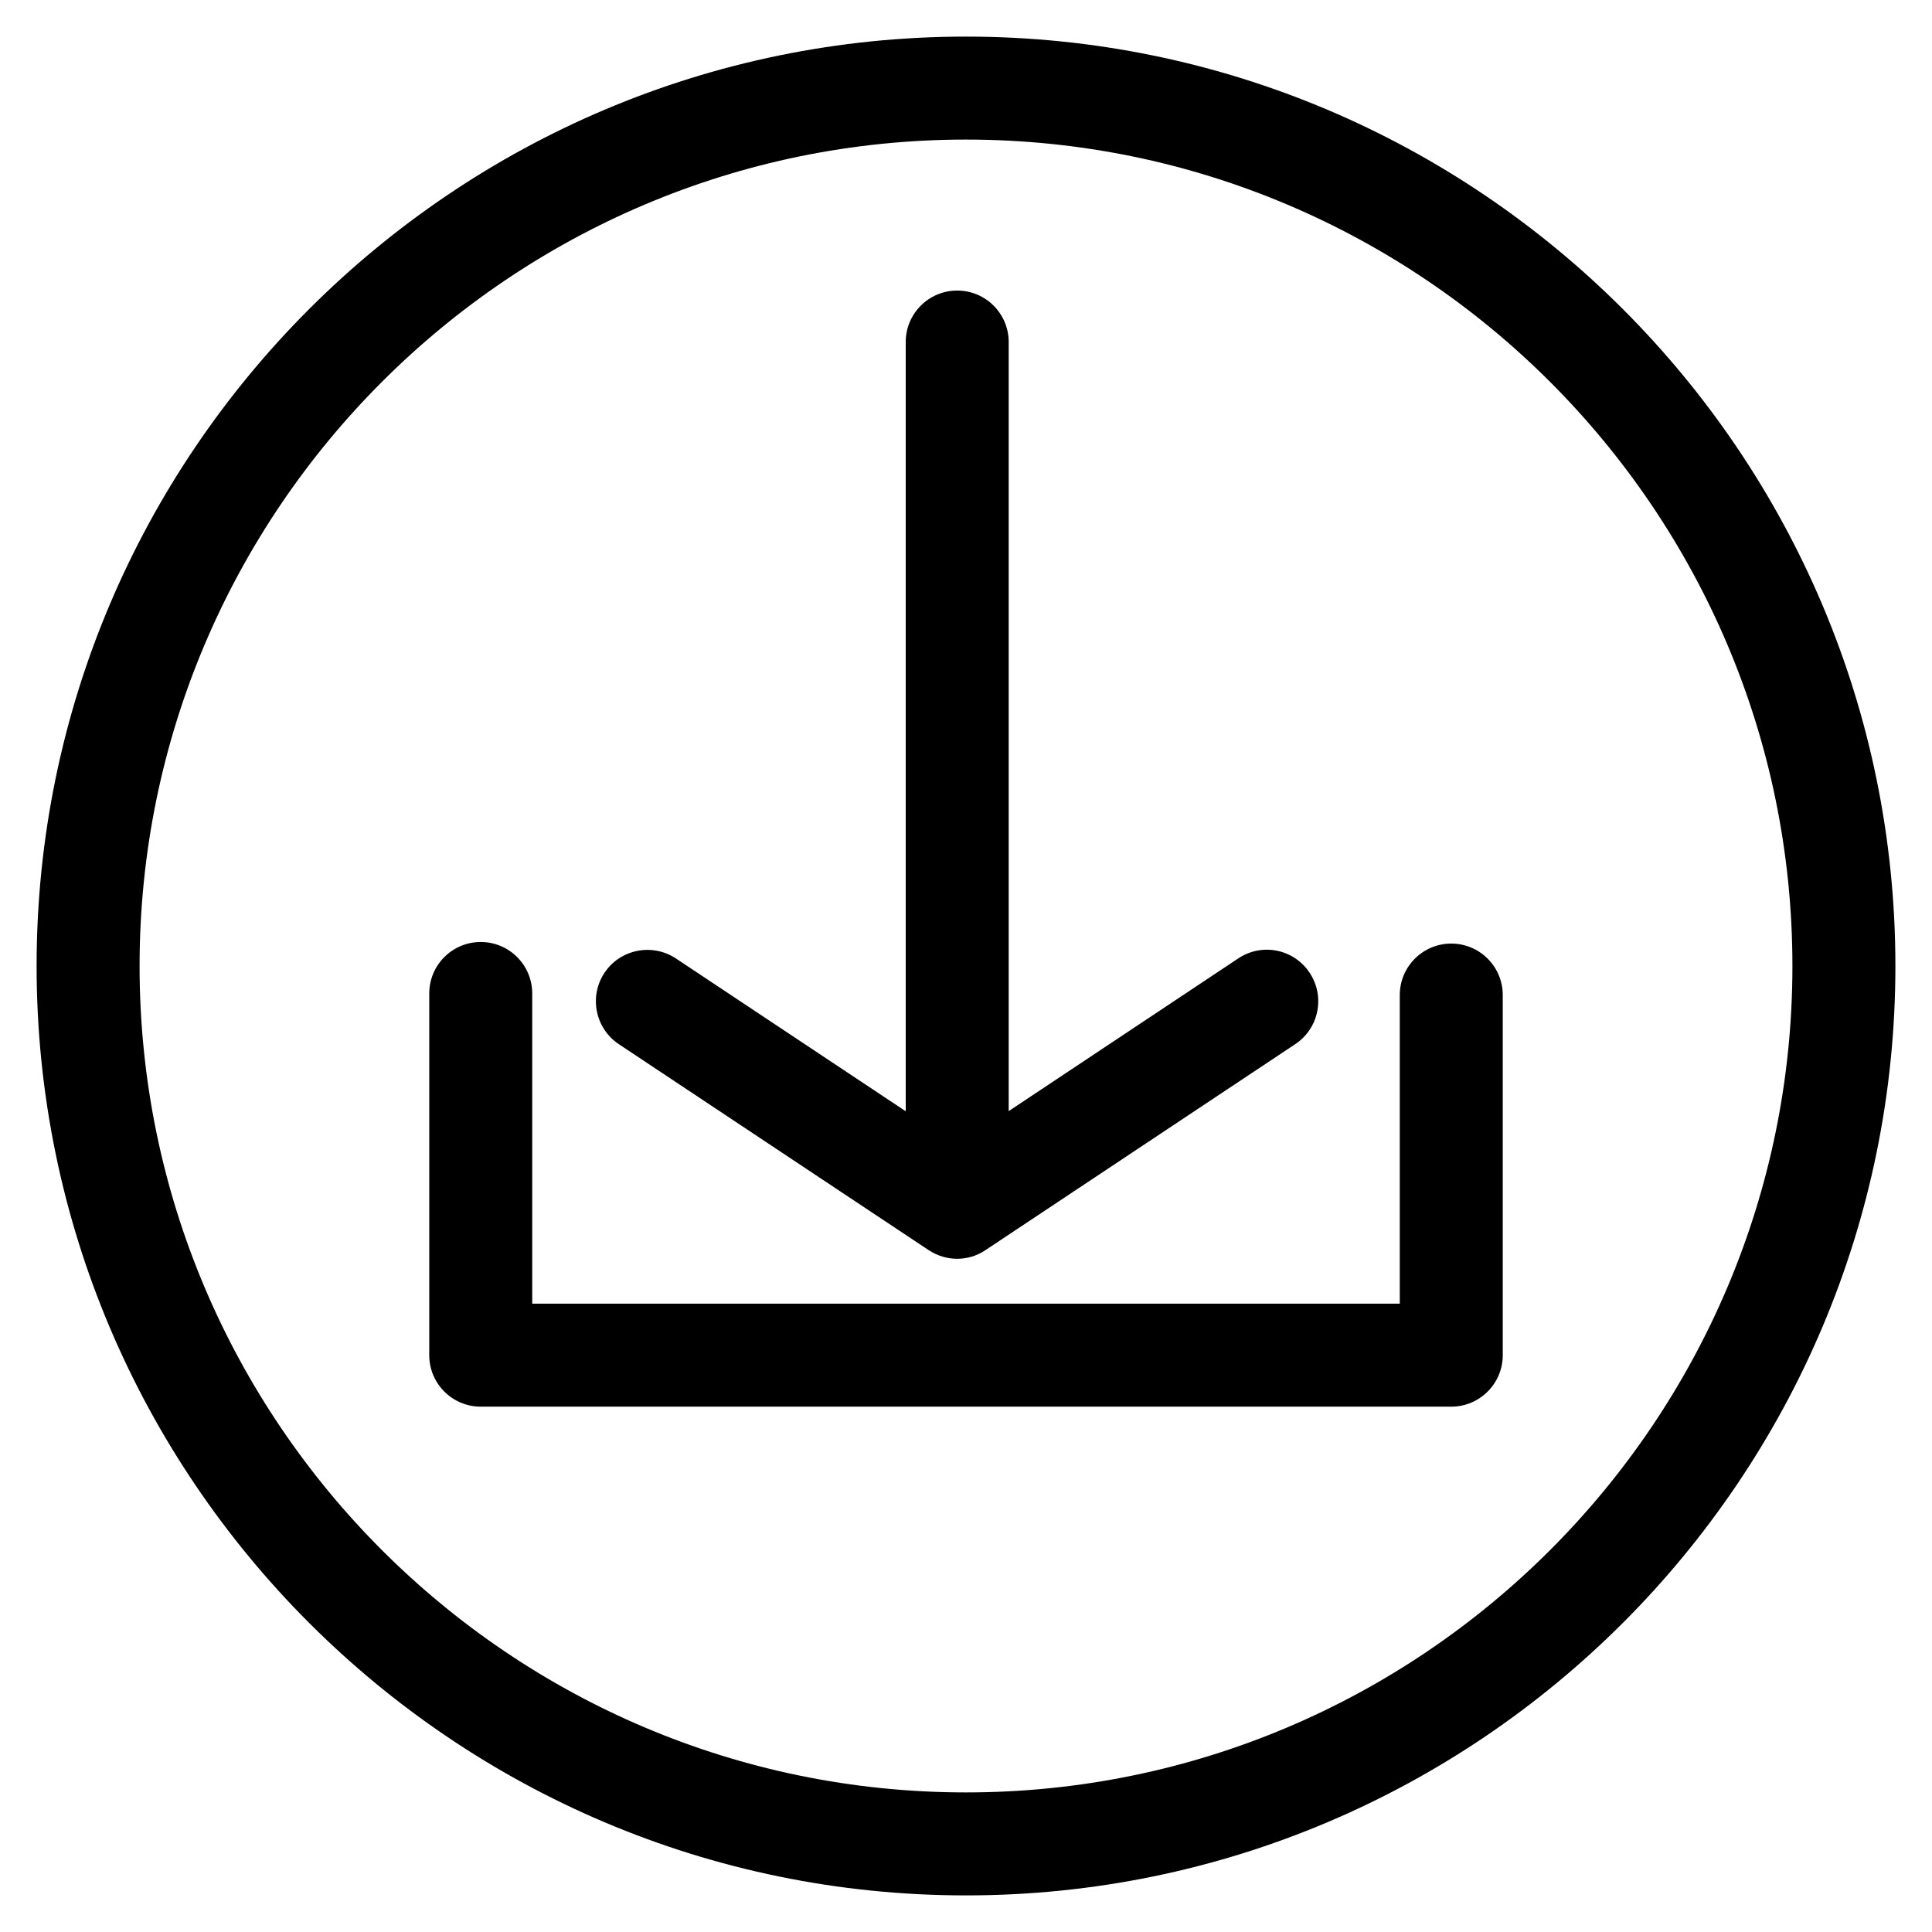
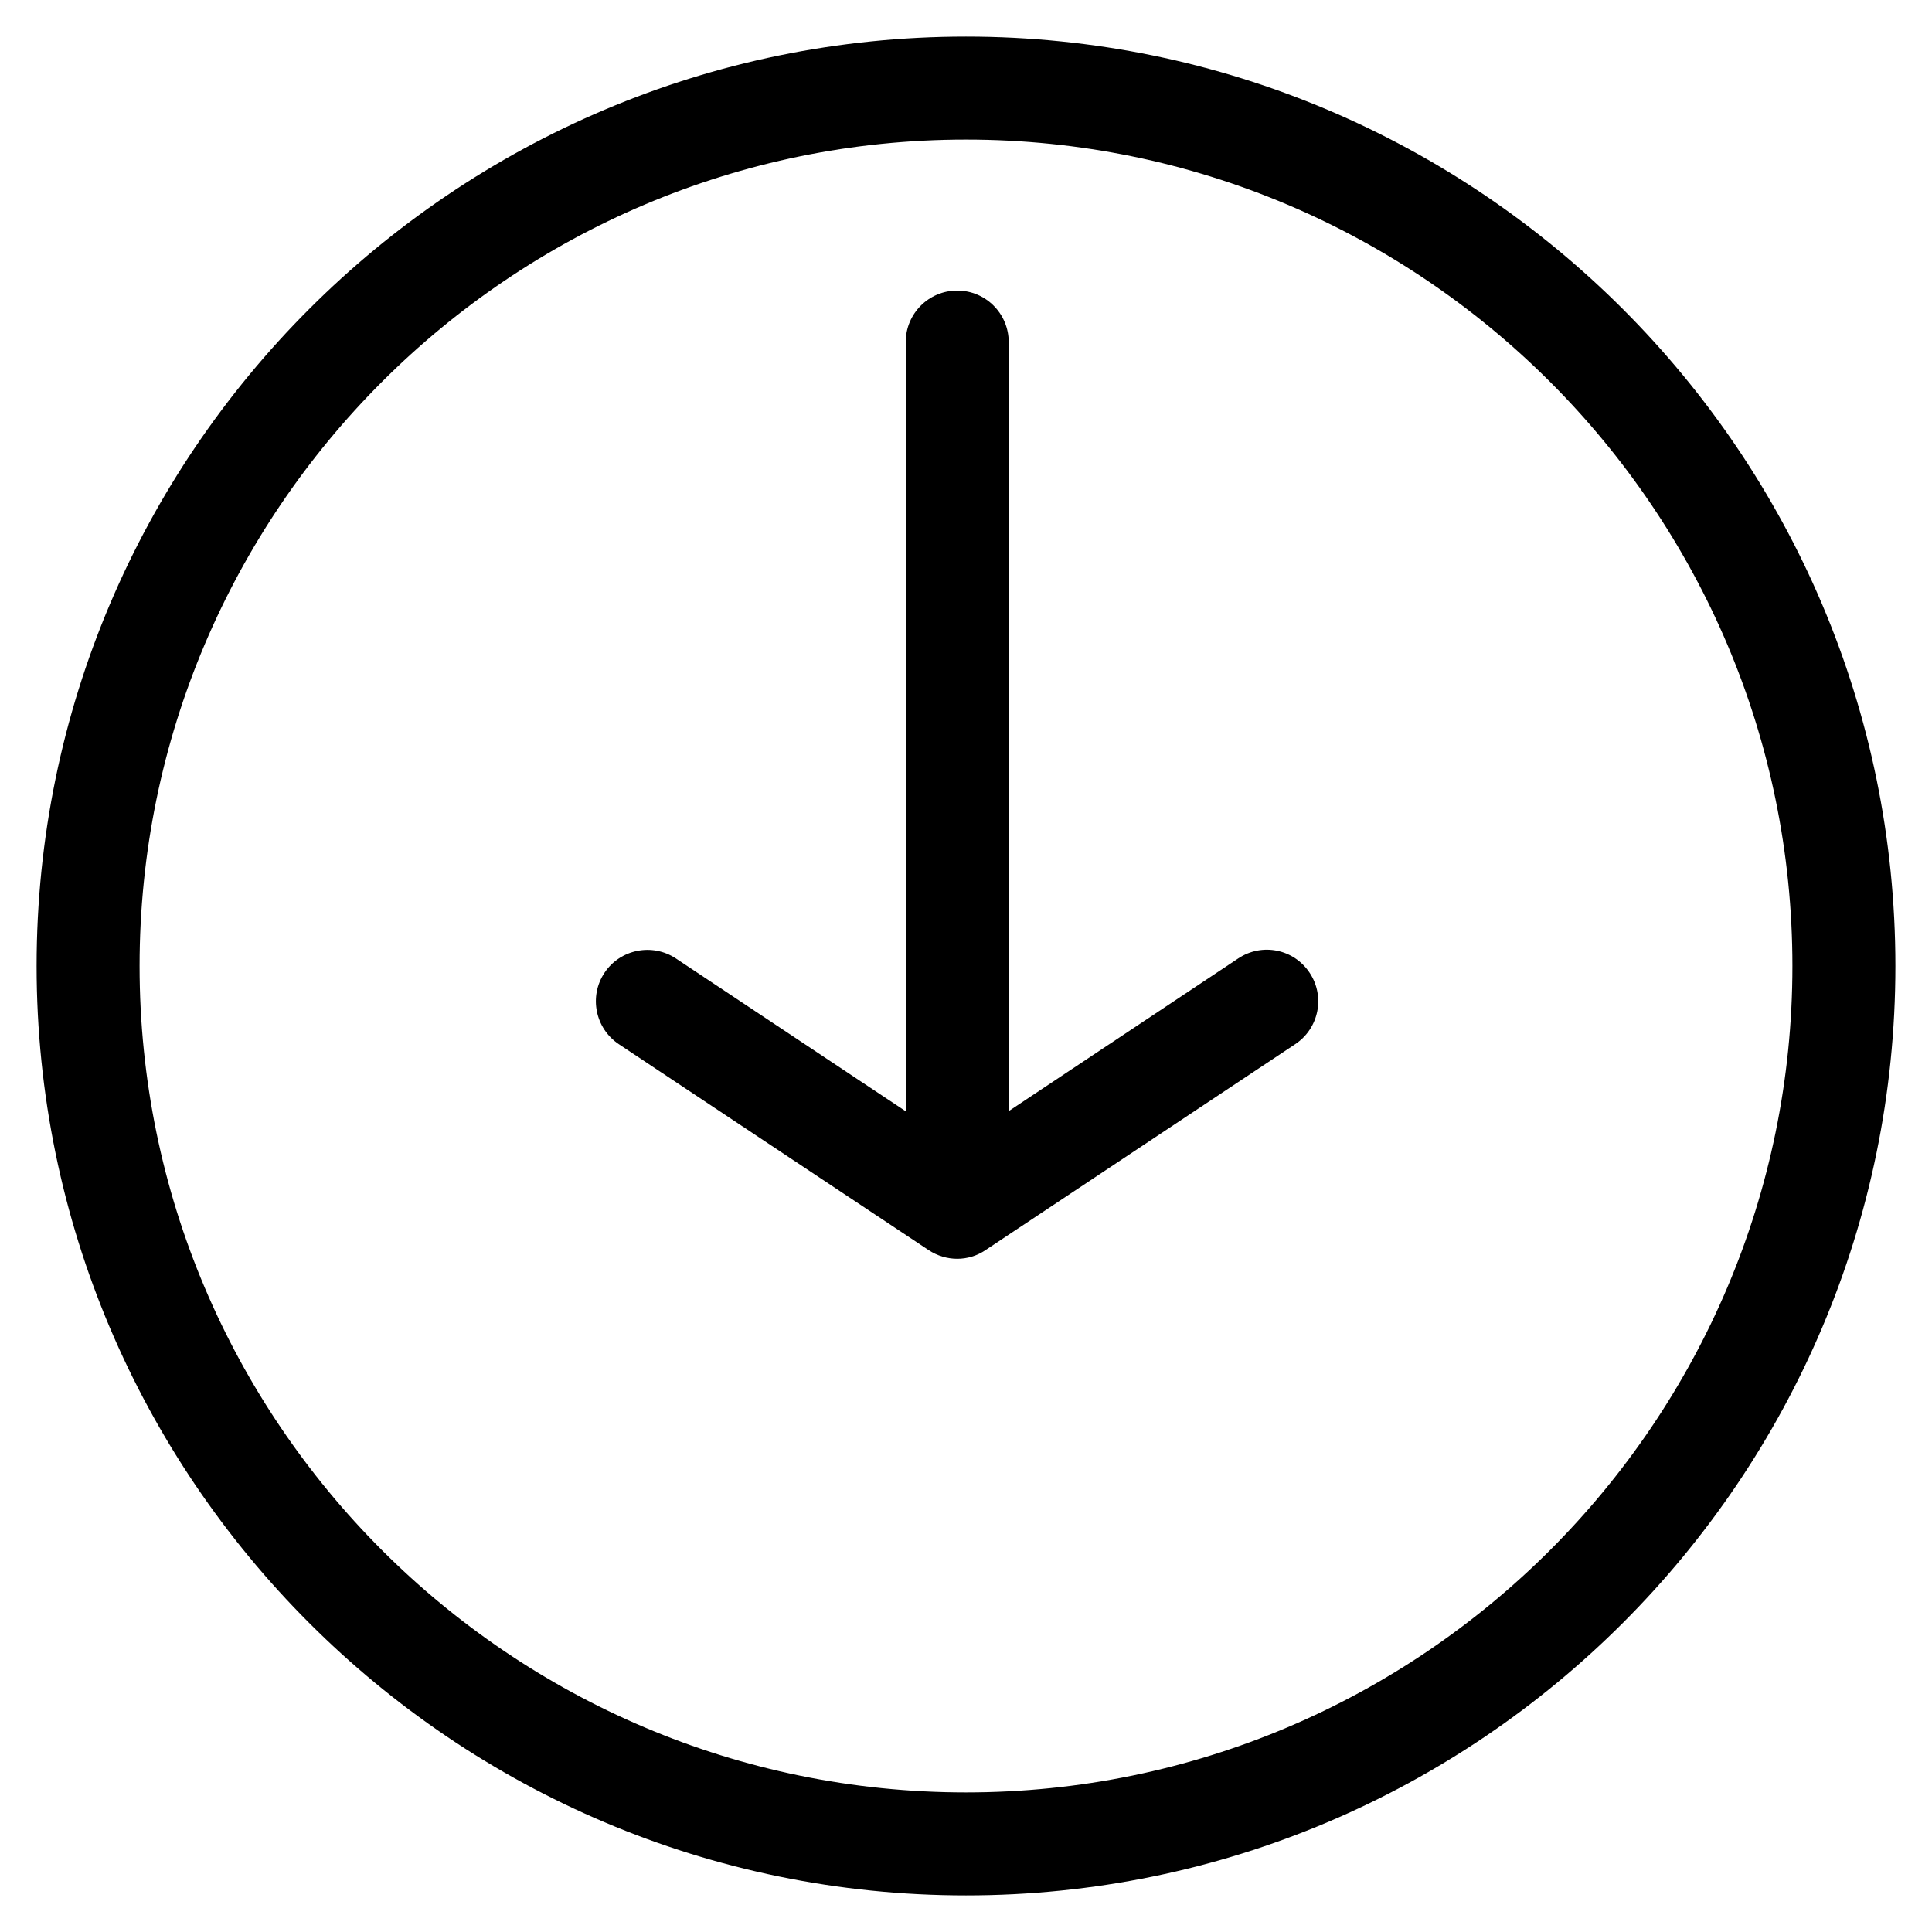
<svg xmlns="http://www.w3.org/2000/svg" fill="#000000" width="800px" height="800px" version="1.1" viewBox="144 144 512 512">
  <g>
    <path d="m397.67 477.59c-2.625 0-5.269-0.777-7.559-2.289l-82.102-54.578c-6.277-4.176-7.977-12.66-3.82-18.914 4.156-6.254 12.637-7.957 18.914-3.82l74.543 49.562 74.5-49.562c6.34-4.219 14.758-2.477 18.914 3.801 4.176 6.277 2.477 14.738-3.801 18.914l-82.078 54.578c-2.242 1.531-4.867 2.309-7.512 2.309z" />
    <path d="m397.67 470.64c-7.535 0-13.645-6.109-13.645-13.645v-222.35c0-7.535 6.109-13.645 13.645-13.645 7.535 0 13.645 6.109 13.645 13.645v222.35c0 7.535-6.109 13.645-13.645 13.645z" />
-     <path d="m528.6 516.78h-257.2c-7.535 0-13.645-6.109-13.645-13.645v-95.852c0-7.535 6.109-13.645 13.645-13.645s13.645 6.109 13.645 13.645v82.203h229.91v-81.785c0-7.535 6.109-13.645 13.645-13.645s13.645 6.109 13.645 13.645v95.449c0 7.5-6.109 13.629-13.645 13.629z" />
    <path d="m400 646.3c-135.82 0-246.3-110.48-246.3-246.3 0-135.82 110.48-246.3 246.3-246.3 135.82 0 246.3 110.48 246.3 246.3 0 135.82-110.48 246.3-246.3 246.3zm0-465.31c-120.77 0-219.01 98.242-219.01 219.01 0 120.77 98.242 219.01 219.01 219.01 120.77 0 219.01-98.242 219.01-219.01 0-120.77-98.242-219.01-219.01-219.01z" />
  </g>
</svg>